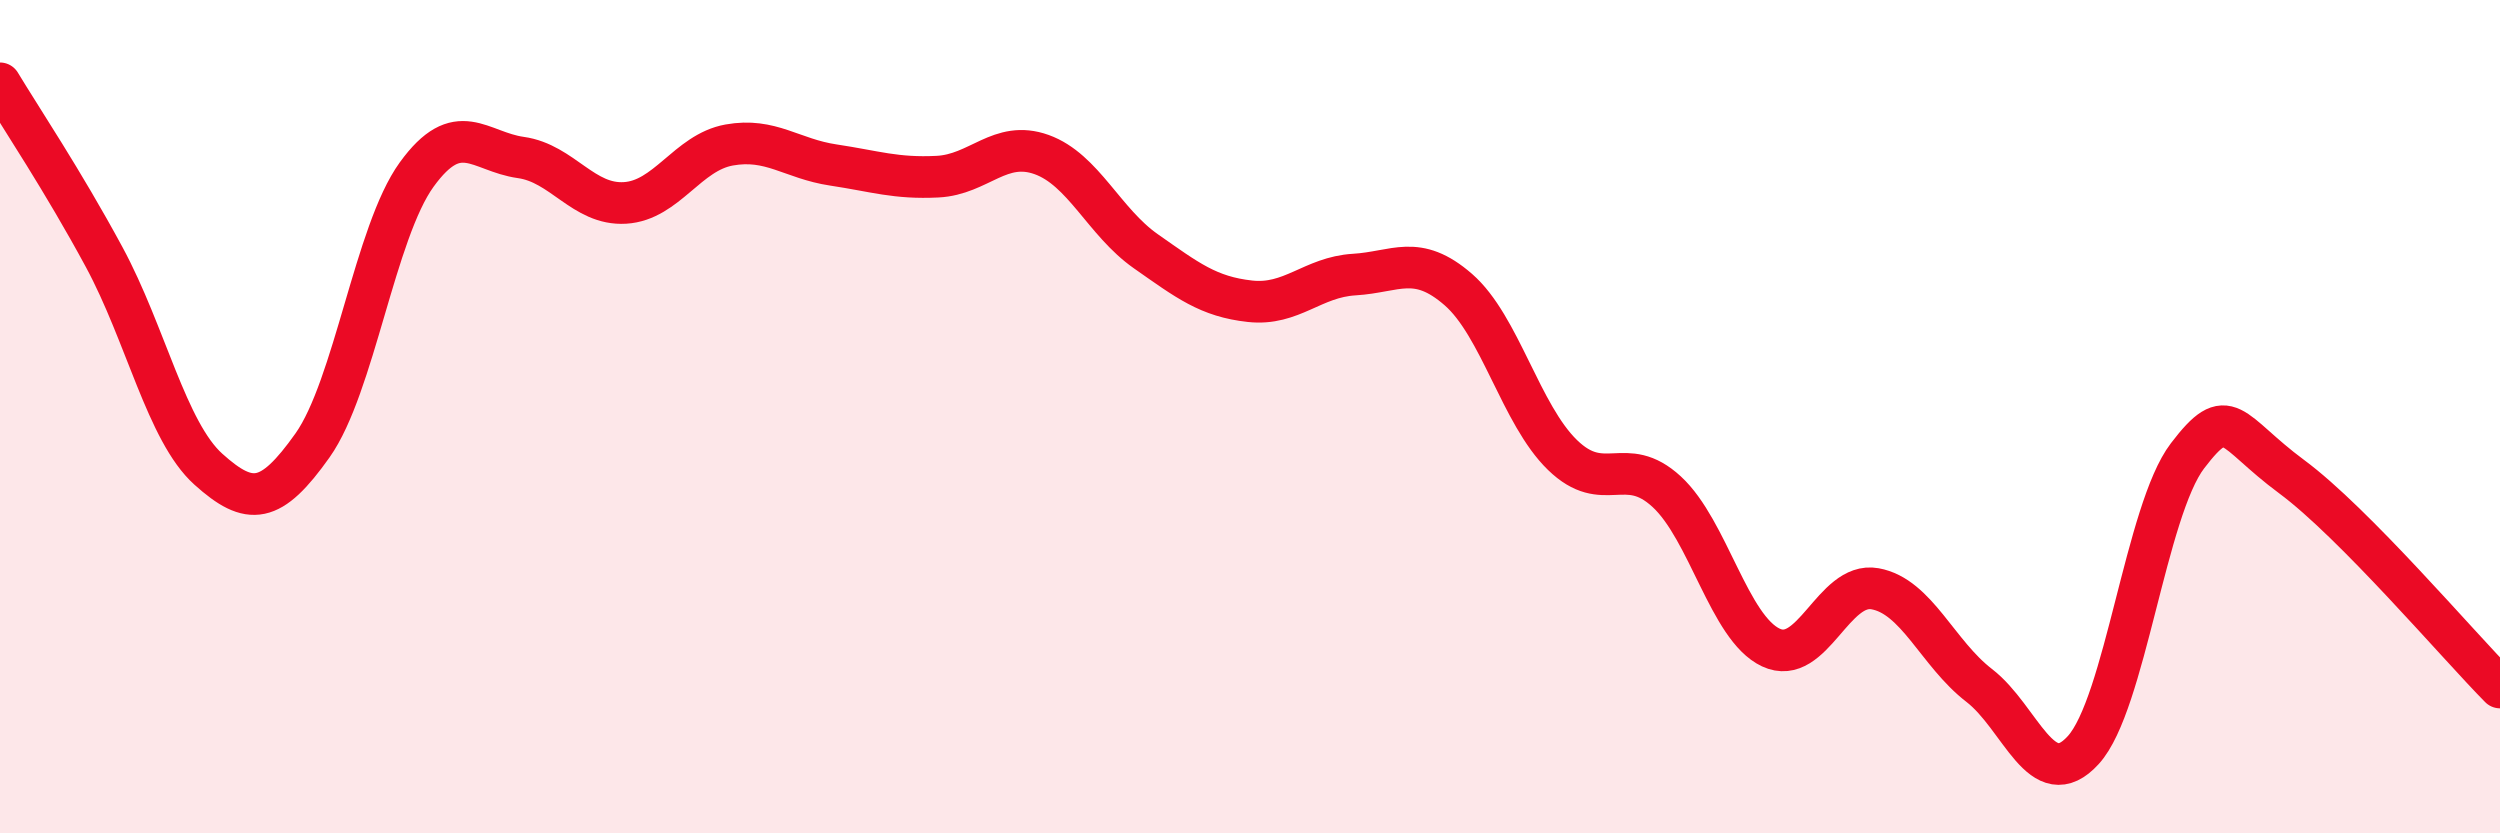
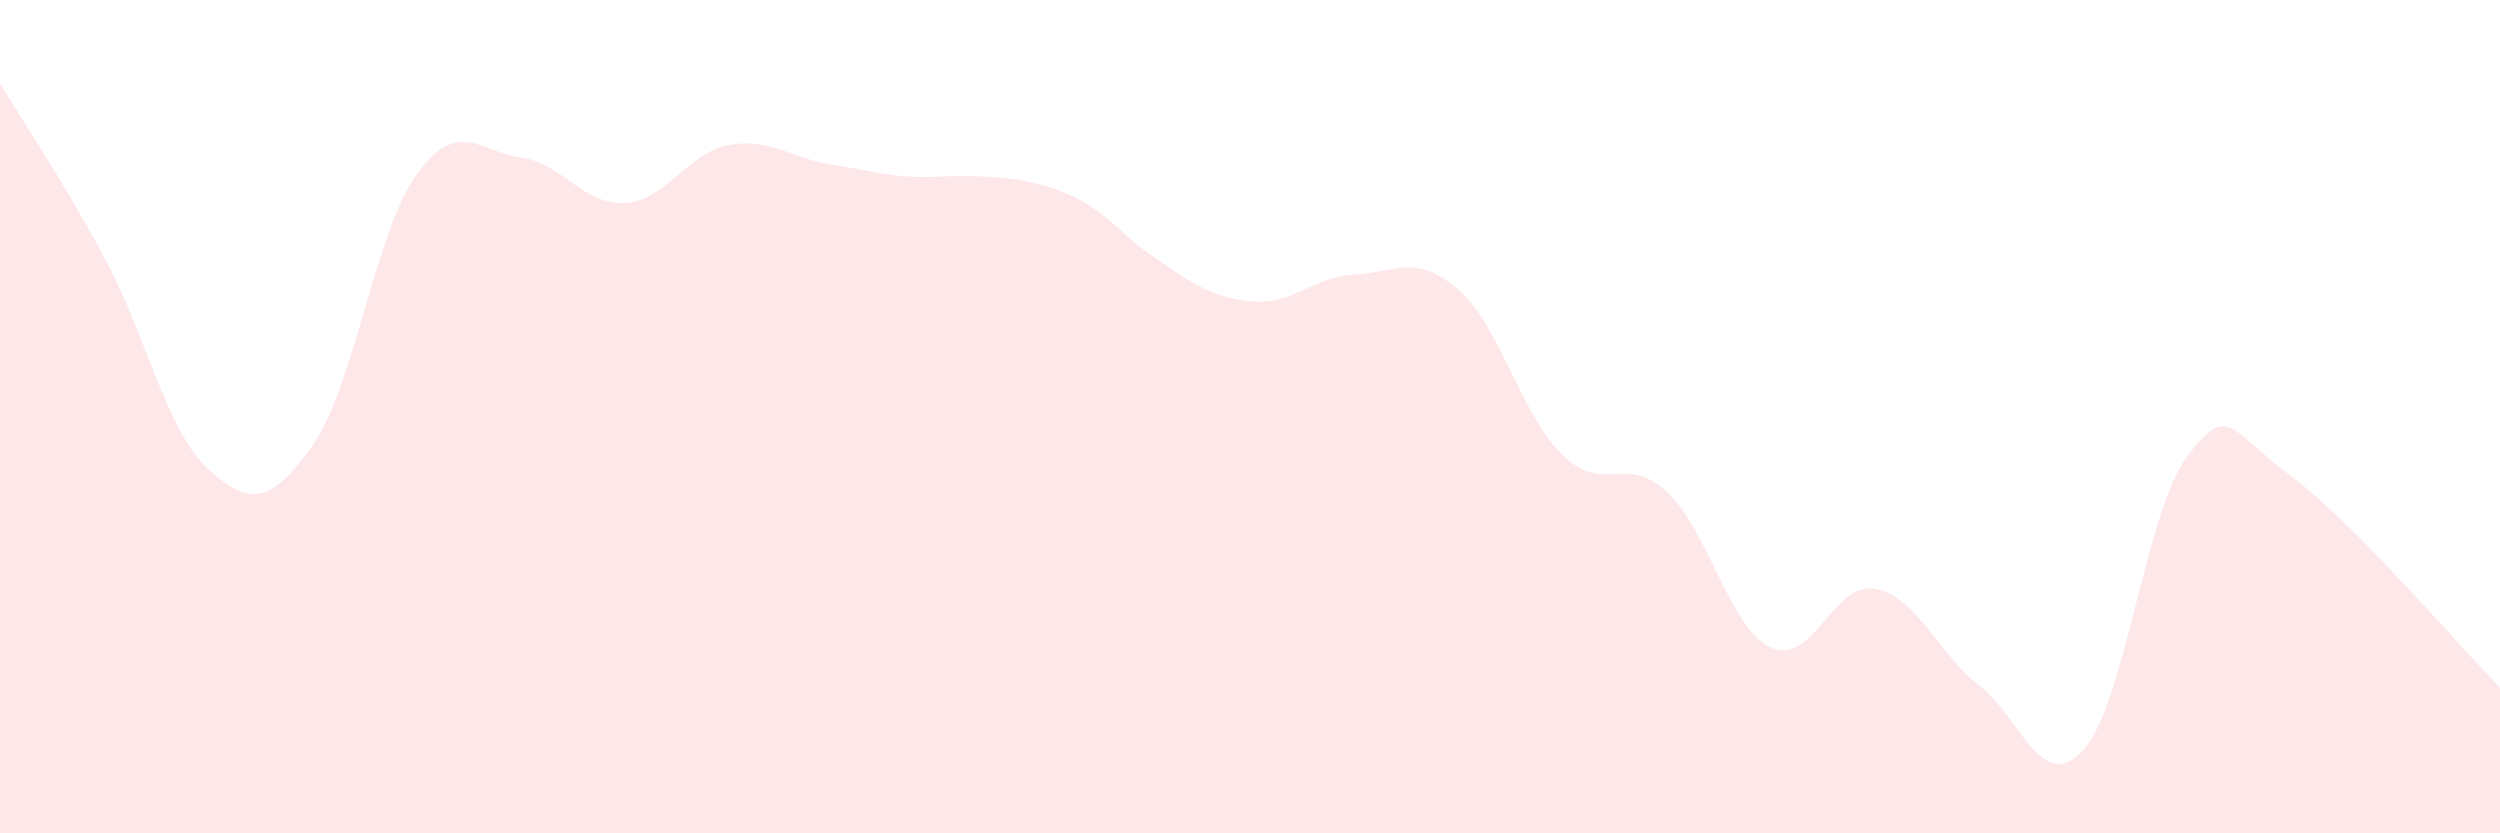
<svg xmlns="http://www.w3.org/2000/svg" width="60" height="20" viewBox="0 0 60 20">
-   <path d="M 0,2 C 0.5,2.83 1.5,4.32 2.5,6.17 C 3.5,8.02 4,10.36 5,11.26 C 6,12.16 6.5,12.1 7.5,10.69 C 8.5,9.28 9,5.57 10,4.19 C 11,2.81 11.5,3.64 12.5,3.78 C 13.5,3.92 14,4.93 15,4.87 C 16,4.81 16.5,3.66 17.5,3.48 C 18.5,3.3 19,3.81 20,3.96 C 21,4.11 21.5,4.29 22.5,4.24 C 23.5,4.19 24,3.35 25,3.71 C 26,4.07 26.5,5.33 27.5,6.03 C 28.5,6.73 29,7.12 30,7.23 C 31,7.34 31.5,6.65 32.5,6.59 C 33.5,6.53 34,6.08 35,6.95 C 36,7.82 36.5,9.95 37.5,10.92 C 38.5,11.89 39,10.88 40,11.8 C 41,12.72 41.5,15.07 42.5,15.54 C 43.5,16.01 44,13.95 45,14.13 C 46,14.31 46.5,15.68 47.5,16.45 C 48.5,17.22 49,19.1 50,18 C 51,16.9 51.5,12.25 52.5,10.94 C 53.5,9.63 53.5,10.33 55,11.44 C 56.5,12.55 59,15.49 60,16.5L60 20L0 20Z" fill="#EB0A25" opacity="0.1" stroke-linecap="round" stroke-linejoin="round" />
-   <path d="M 0,2 C 0.5,2.83 1.5,4.32 2.5,6.17 C 3.5,8.02 4,10.36 5,11.26 C 6,12.16 6.5,12.1 7.5,10.69 C 8.5,9.28 9,5.57 10,4.19 C 11,2.81 11.5,3.64 12.5,3.78 C 13.5,3.92 14,4.93 15,4.87 C 16,4.81 16.5,3.66 17.5,3.48 C 18.5,3.3 19,3.81 20,3.96 C 21,4.11 21.5,4.29 22.5,4.24 C 23.5,4.19 24,3.35 25,3.71 C 26,4.07 26.5,5.33 27.5,6.03 C 28.5,6.73 29,7.12 30,7.23 C 31,7.34 31.5,6.65 32.5,6.59 C 33.5,6.53 34,6.08 35,6.95 C 36,7.82 36.5,9.95 37.5,10.92 C 38.5,11.89 39,10.88 40,11.8 C 41,12.72 41.5,15.07 42.5,15.54 C 43.5,16.01 44,13.95 45,14.13 C 46,14.31 46.5,15.68 47.5,16.45 C 48.5,17.22 49,19.1 50,18 C 51,16.9 51.5,12.25 52.5,10.94 C 53.5,9.63 53.5,10.33 55,11.44 C 56.5,12.55 59,15.49 60,16.5" stroke="#EB0A25" stroke-width="1" fill="none" stroke-linecap="round" stroke-linejoin="round" />
+   <path d="M 0,2 C 0.5,2.83 1.5,4.32 2.5,6.17 C 3.5,8.02 4,10.36 5,11.26 C 6,12.16 6.5,12.1 7.5,10.69 C 8.5,9.28 9,5.57 10,4.19 C 11,2.81 11.5,3.64 12.5,3.78 C 13.5,3.92 14,4.93 15,4.87 C 16,4.81 16.5,3.66 17.5,3.48 C 18.5,3.3 19,3.81 20,3.96 C 21,4.11 21.5,4.29 22.5,4.24 C 26,4.07 26.5,5.33 27.5,6.03 C 28.5,6.73 29,7.12 30,7.23 C 31,7.34 31.5,6.65 32.5,6.59 C 33.5,6.53 34,6.08 35,6.95 C 36,7.82 36.5,9.95 37.5,10.92 C 38.5,11.89 39,10.88 40,11.8 C 41,12.72 41.5,15.07 42.5,15.54 C 43.5,16.01 44,13.95 45,14.13 C 46,14.31 46.5,15.68 47.5,16.45 C 48.5,17.22 49,19.1 50,18 C 51,16.9 51.5,12.25 52.5,10.94 C 53.5,9.63 53.5,10.33 55,11.44 C 56.5,12.55 59,15.49 60,16.5L60 20L0 20Z" fill="#EB0A25" opacity="0.1" stroke-linecap="round" stroke-linejoin="round" />
</svg>